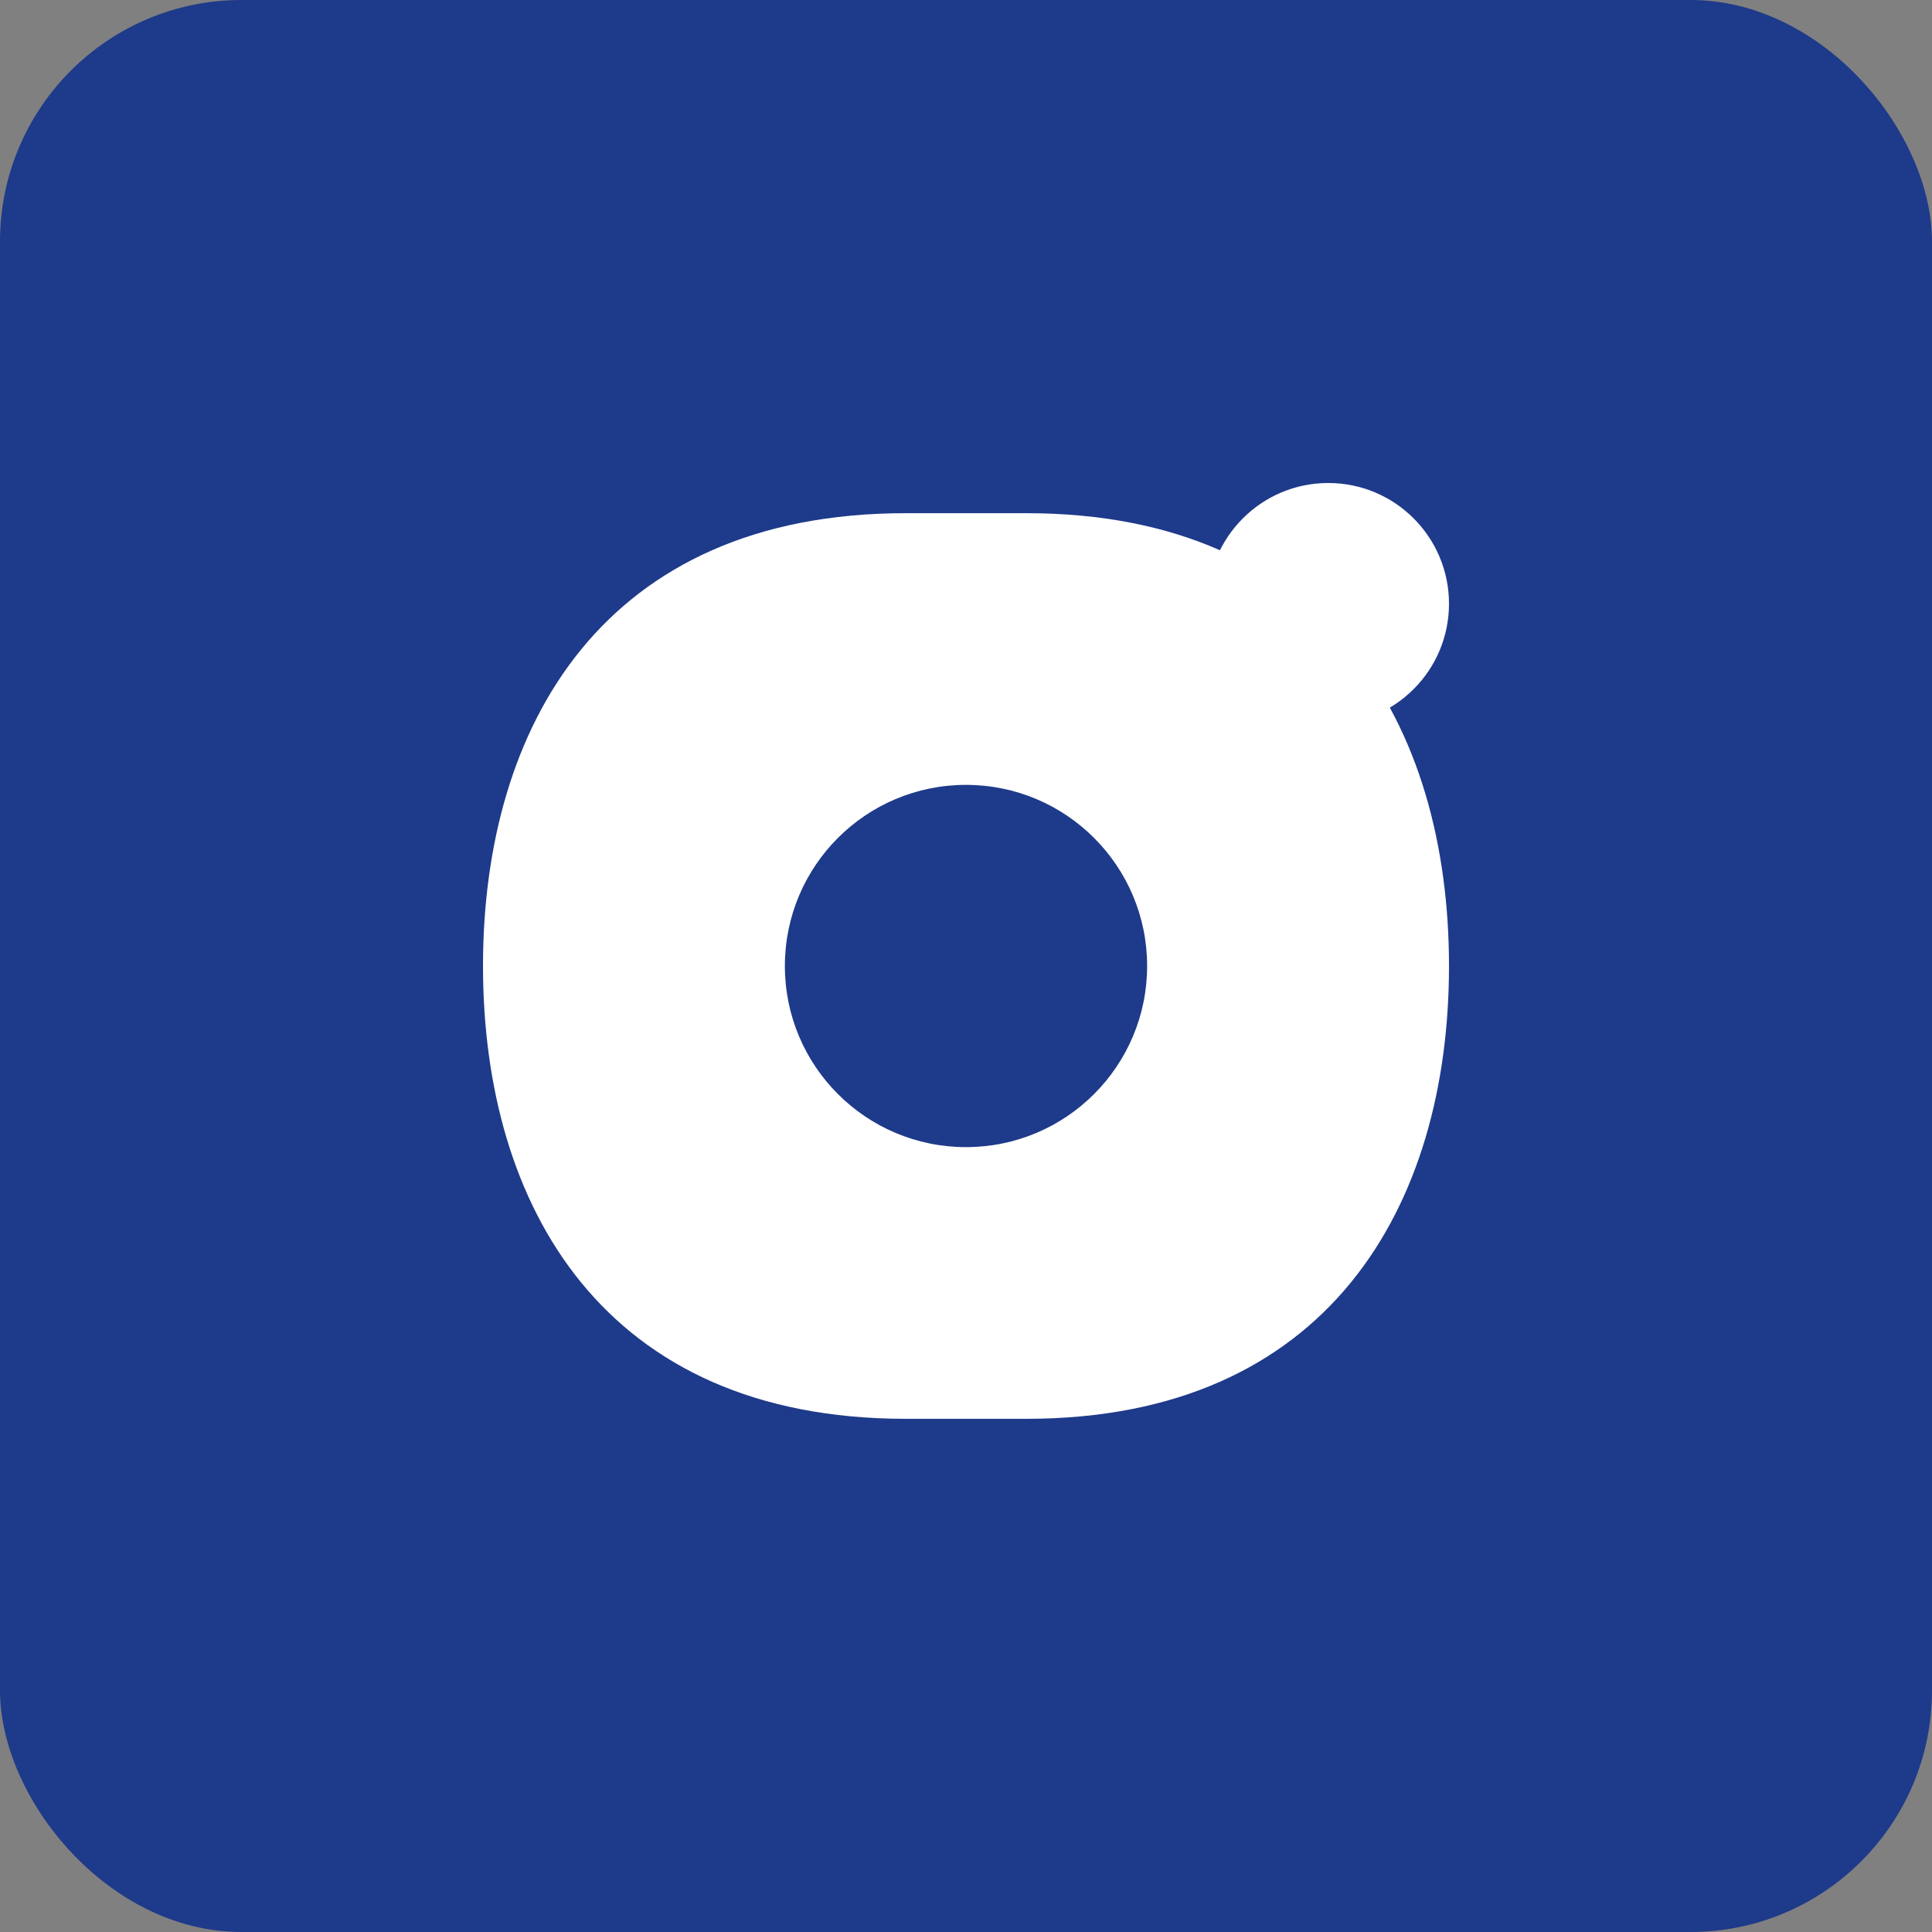
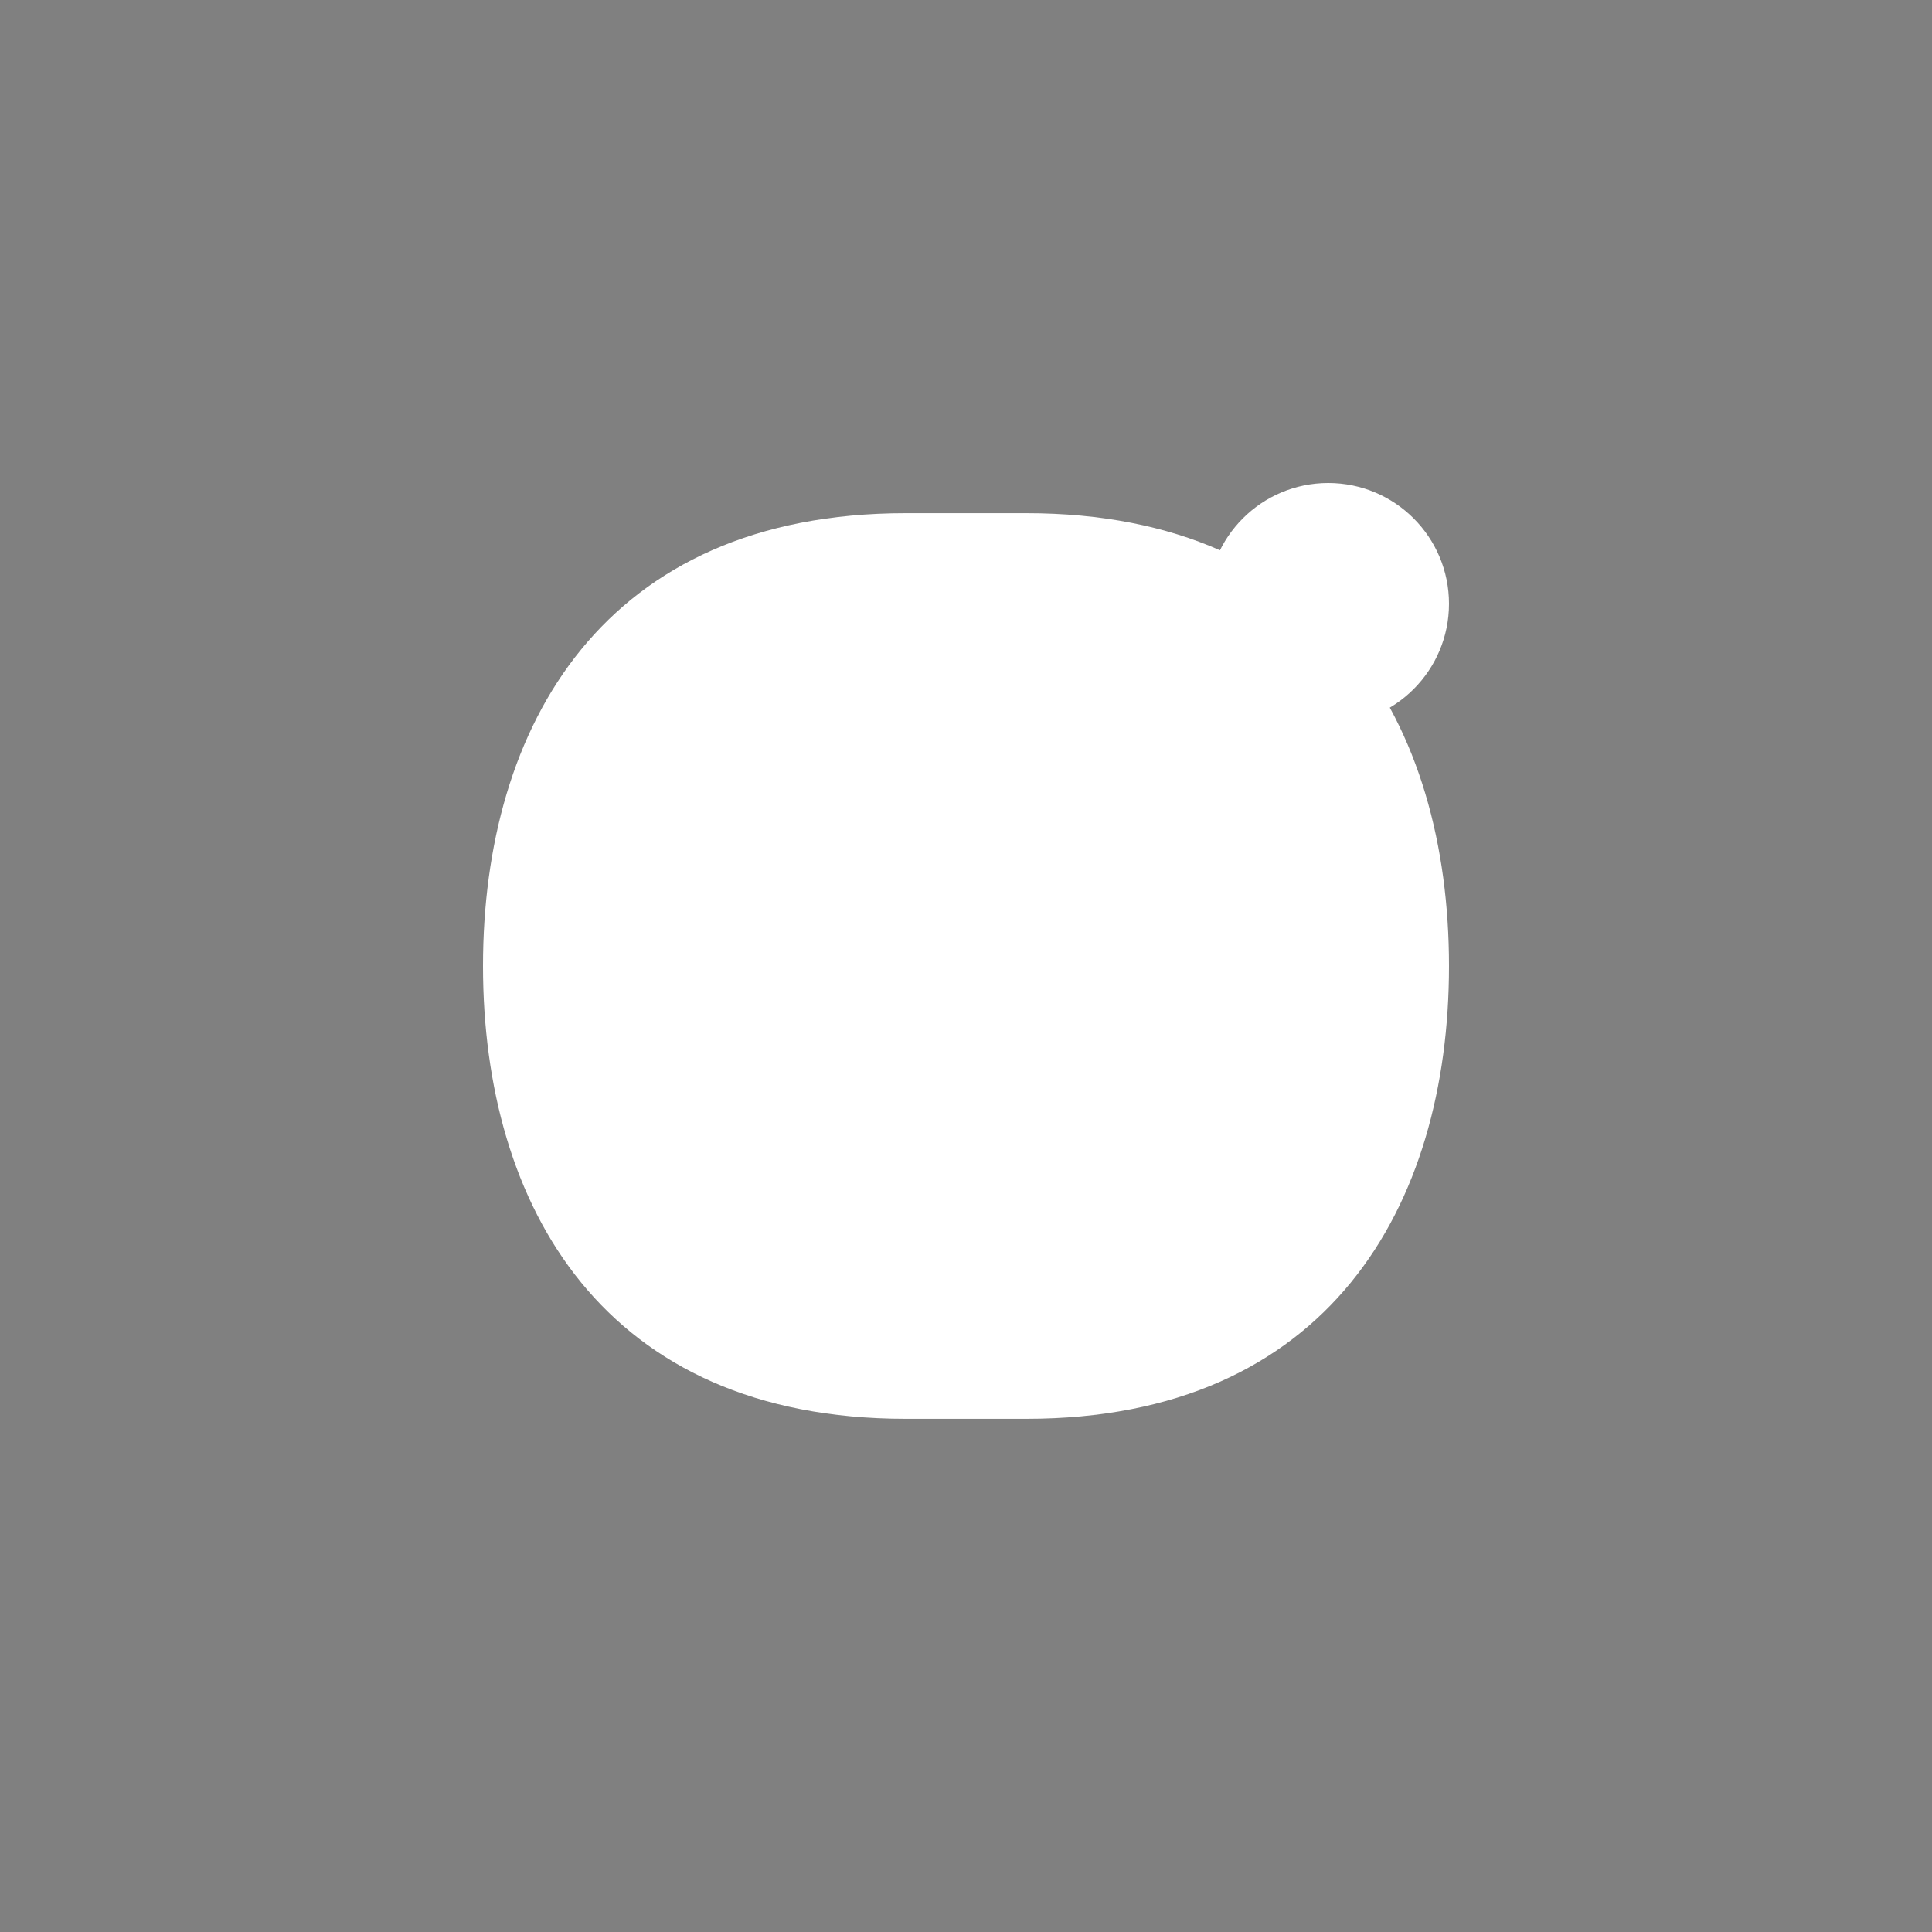
<svg xmlns="http://www.w3.org/2000/svg" width="32" height="32" viewBox="0 0 32 32" fill="none">
  <rect x="0" y="0" width="32" height="32" fill="#808080" stroke="none" />
-   <rect width="32" height="32" rx="4" fill="#1E3A8A" />
  <path d="M8 16C8 12.022 10 8.5 15 8.5H17C22 8.5 24 12.022 24 16C24 19.978 22 23.5 17 23.5H15C10 23.5 8 19.978 8 16Z" fill="white" />
-   <circle cx="16" cy="16" r="3" fill="#1E3A8A" />
  <circle cx="22" cy="10" r="2" fill="white" />
</svg>